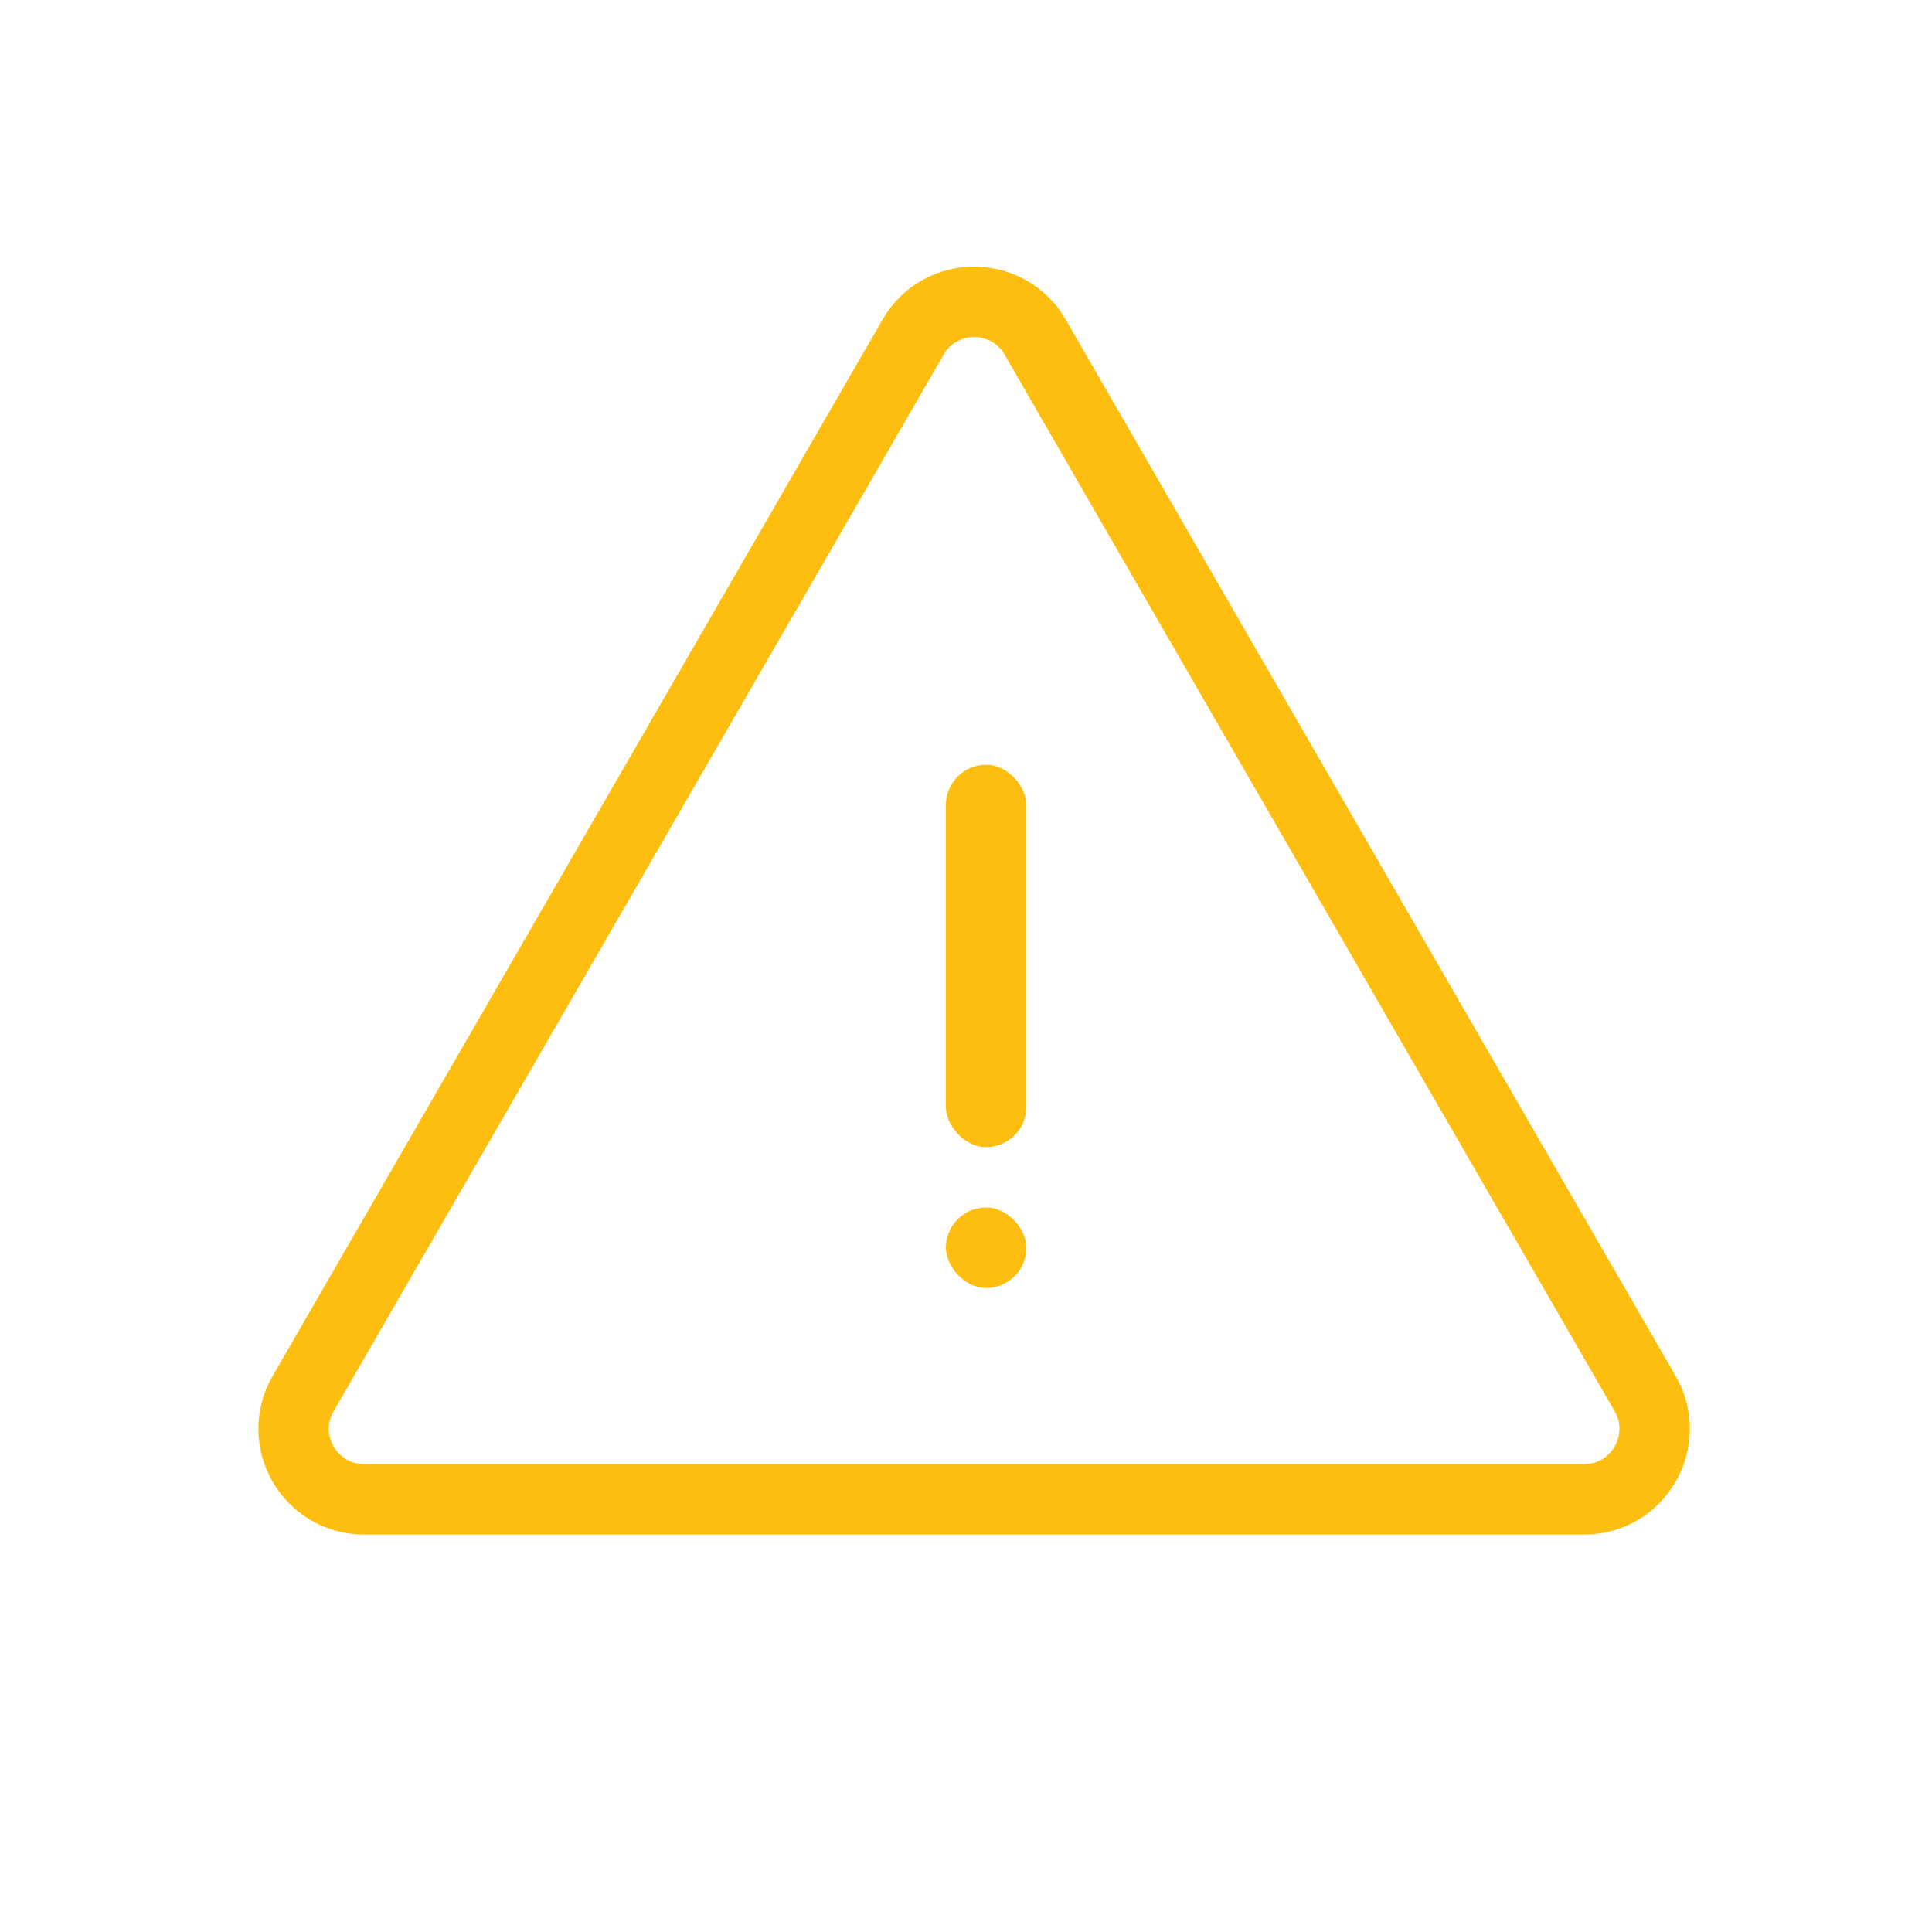
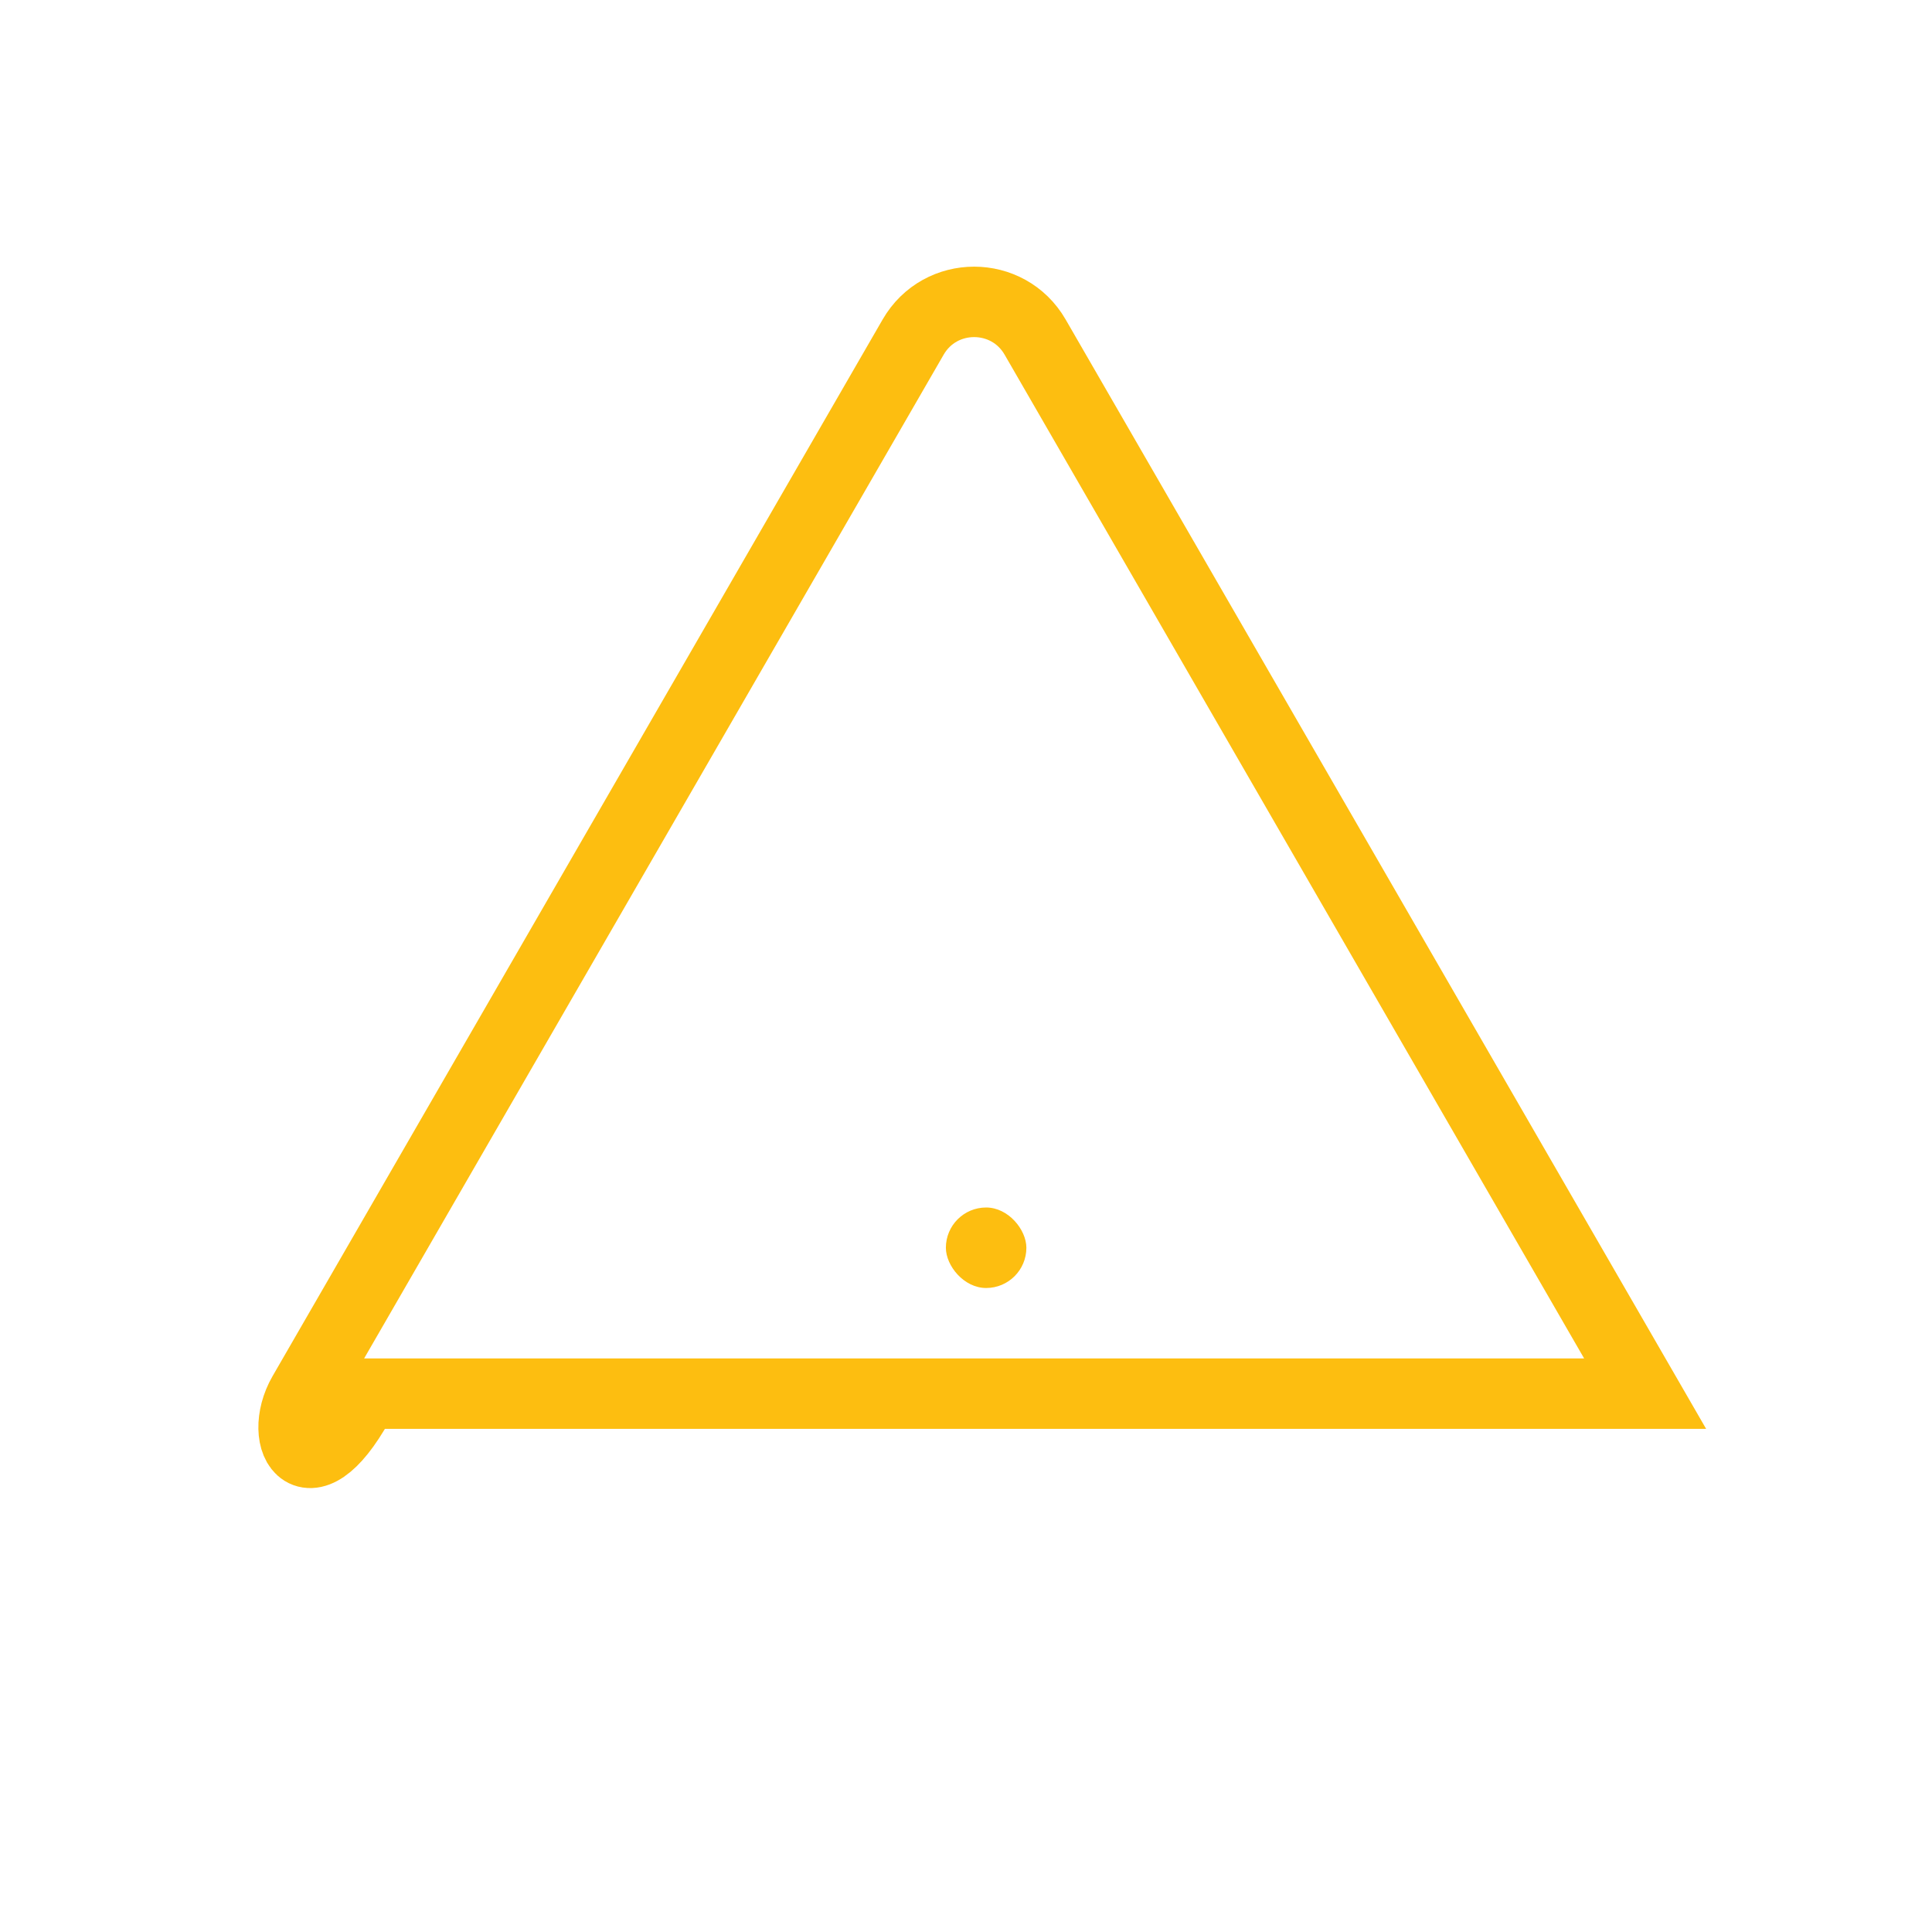
<svg xmlns="http://www.w3.org/2000/svg" width="96" height="96" viewBox="0 0 96 96" fill="none">
-   <path d="M45.373 16.75C46.72 14.417 50.088 14.417 51.435 16.75L81.746 69.25C83.093 71.584 81.409 74.5 78.715 74.5H18.093C15.399 74.5 13.715 71.584 15.062 69.25L45.373 16.75Z" stroke="#FDBE10" stroke-width="3.5" />
-   <rect x="47" y="38" width="4" height="19" rx="2" fill="#FDBE10" />
+   <path d="M45.373 16.75C46.72 14.417 50.088 14.417 51.435 16.75L81.746 69.25H18.093C15.399 74.5 13.715 71.584 15.062 69.25L45.373 16.75Z" stroke="#FDBE10" stroke-width="3.5" />
  <rect x="47" y="60" width="4" height="4" rx="2" fill="#FDBE10" />
</svg>